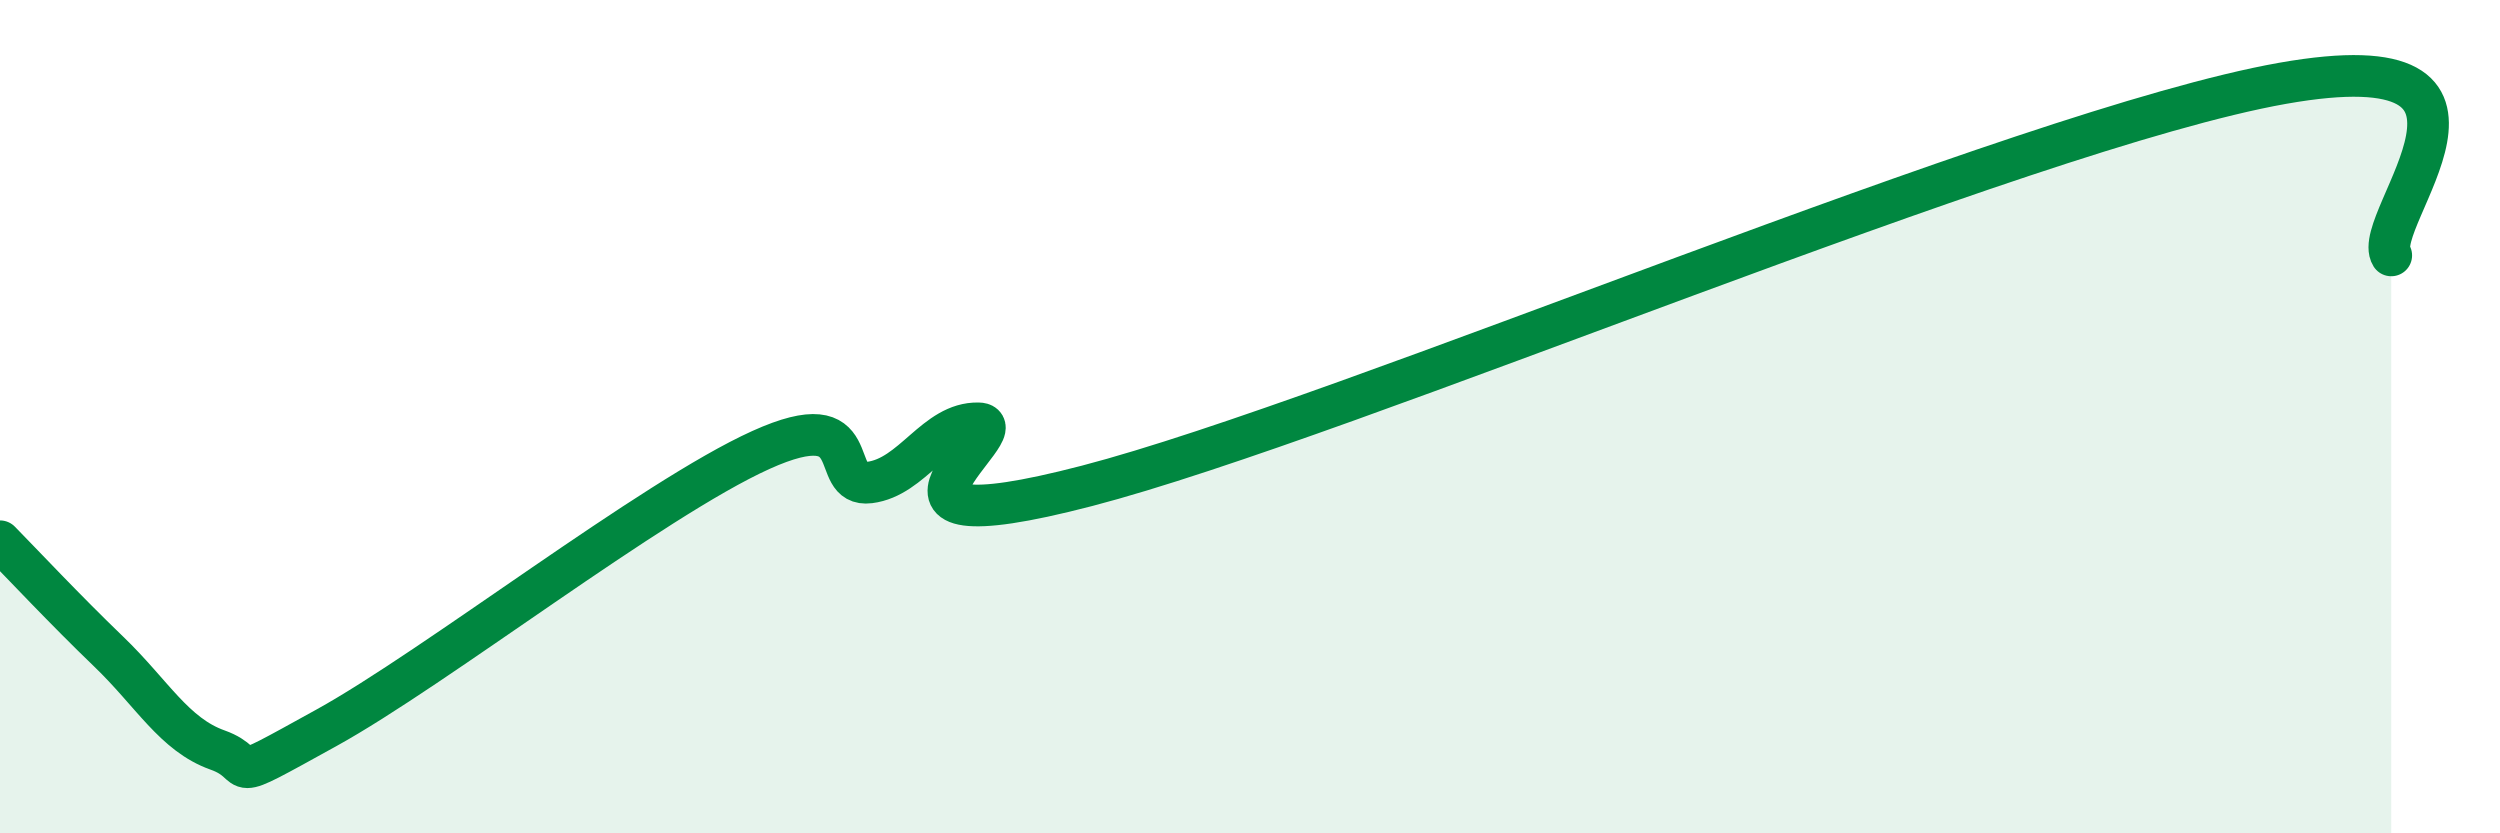
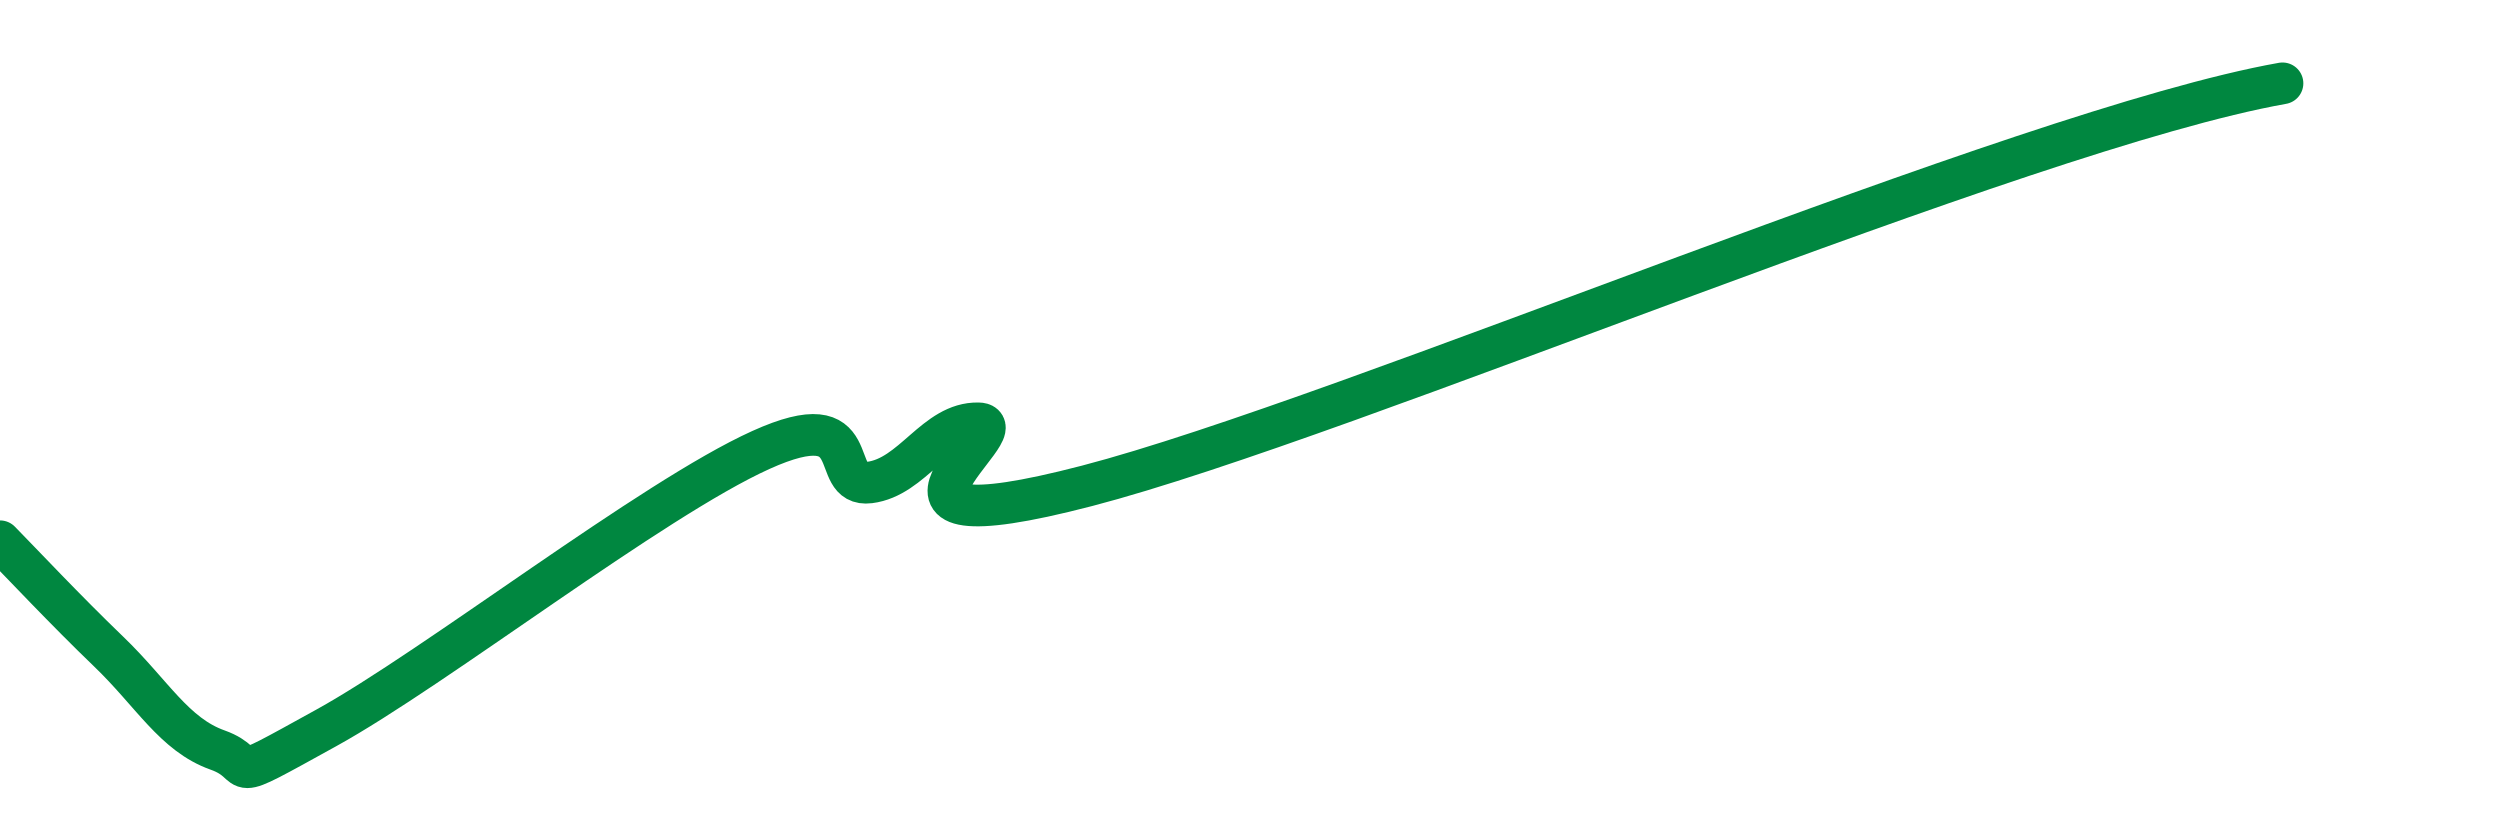
<svg xmlns="http://www.w3.org/2000/svg" width="60" height="20" viewBox="0 0 60 20">
-   <path d="M 0,12.99 C 0.52,13.52 1.57,14.64 2.61,15.64 C 3.65,16.64 4.18,17.63 5.22,18 C 6.26,18.37 5.22,18.91 7.83,17.47 C 10.44,16.03 15.65,11.98 18.26,10.8 C 20.87,9.62 19.83,11.71 20.87,11.58 C 21.91,11.45 22.44,10.14 23.48,10.16 C 24.52,10.18 19.83,13.29 26.09,11.66 C 32.35,10.03 48.52,3.11 54.78,2 C 61.04,0.89 56.87,5.3 57.39,6.13L57.39 20L0 20Z" fill="#008740" opacity="0.1" stroke-linecap="round" stroke-linejoin="round" />
-   <path d="M 0,12.99 C 0.52,13.52 1.57,14.64 2.61,15.64 C 3.65,16.64 4.18,17.63 5.22,18 C 6.26,18.37 5.22,18.91 7.83,17.47 C 10.44,16.03 15.65,11.98 18.26,10.8 C 20.87,9.62 19.83,11.71 20.87,11.58 C 21.91,11.45 22.44,10.14 23.48,10.16 C 24.52,10.18 19.83,13.29 26.09,11.66 C 32.35,10.03 48.52,3.11 54.78,2 C 61.04,0.89 56.87,5.3 57.39,6.13" stroke="#008740" stroke-width="1" fill="none" stroke-linecap="round" stroke-linejoin="round" />
+   <path d="M 0,12.99 C 0.52,13.52 1.57,14.64 2.61,15.64 C 3.65,16.64 4.18,17.63 5.22,18 C 6.26,18.37 5.22,18.91 7.83,17.47 C 10.44,16.03 15.65,11.98 18.26,10.8 C 20.87,9.62 19.83,11.71 20.87,11.58 C 21.91,11.45 22.44,10.14 23.48,10.16 C 24.52,10.18 19.83,13.29 26.09,11.66 C 32.35,10.03 48.52,3.11 54.78,2 " stroke="#008740" stroke-width="1" fill="none" stroke-linecap="round" stroke-linejoin="round" />
</svg>